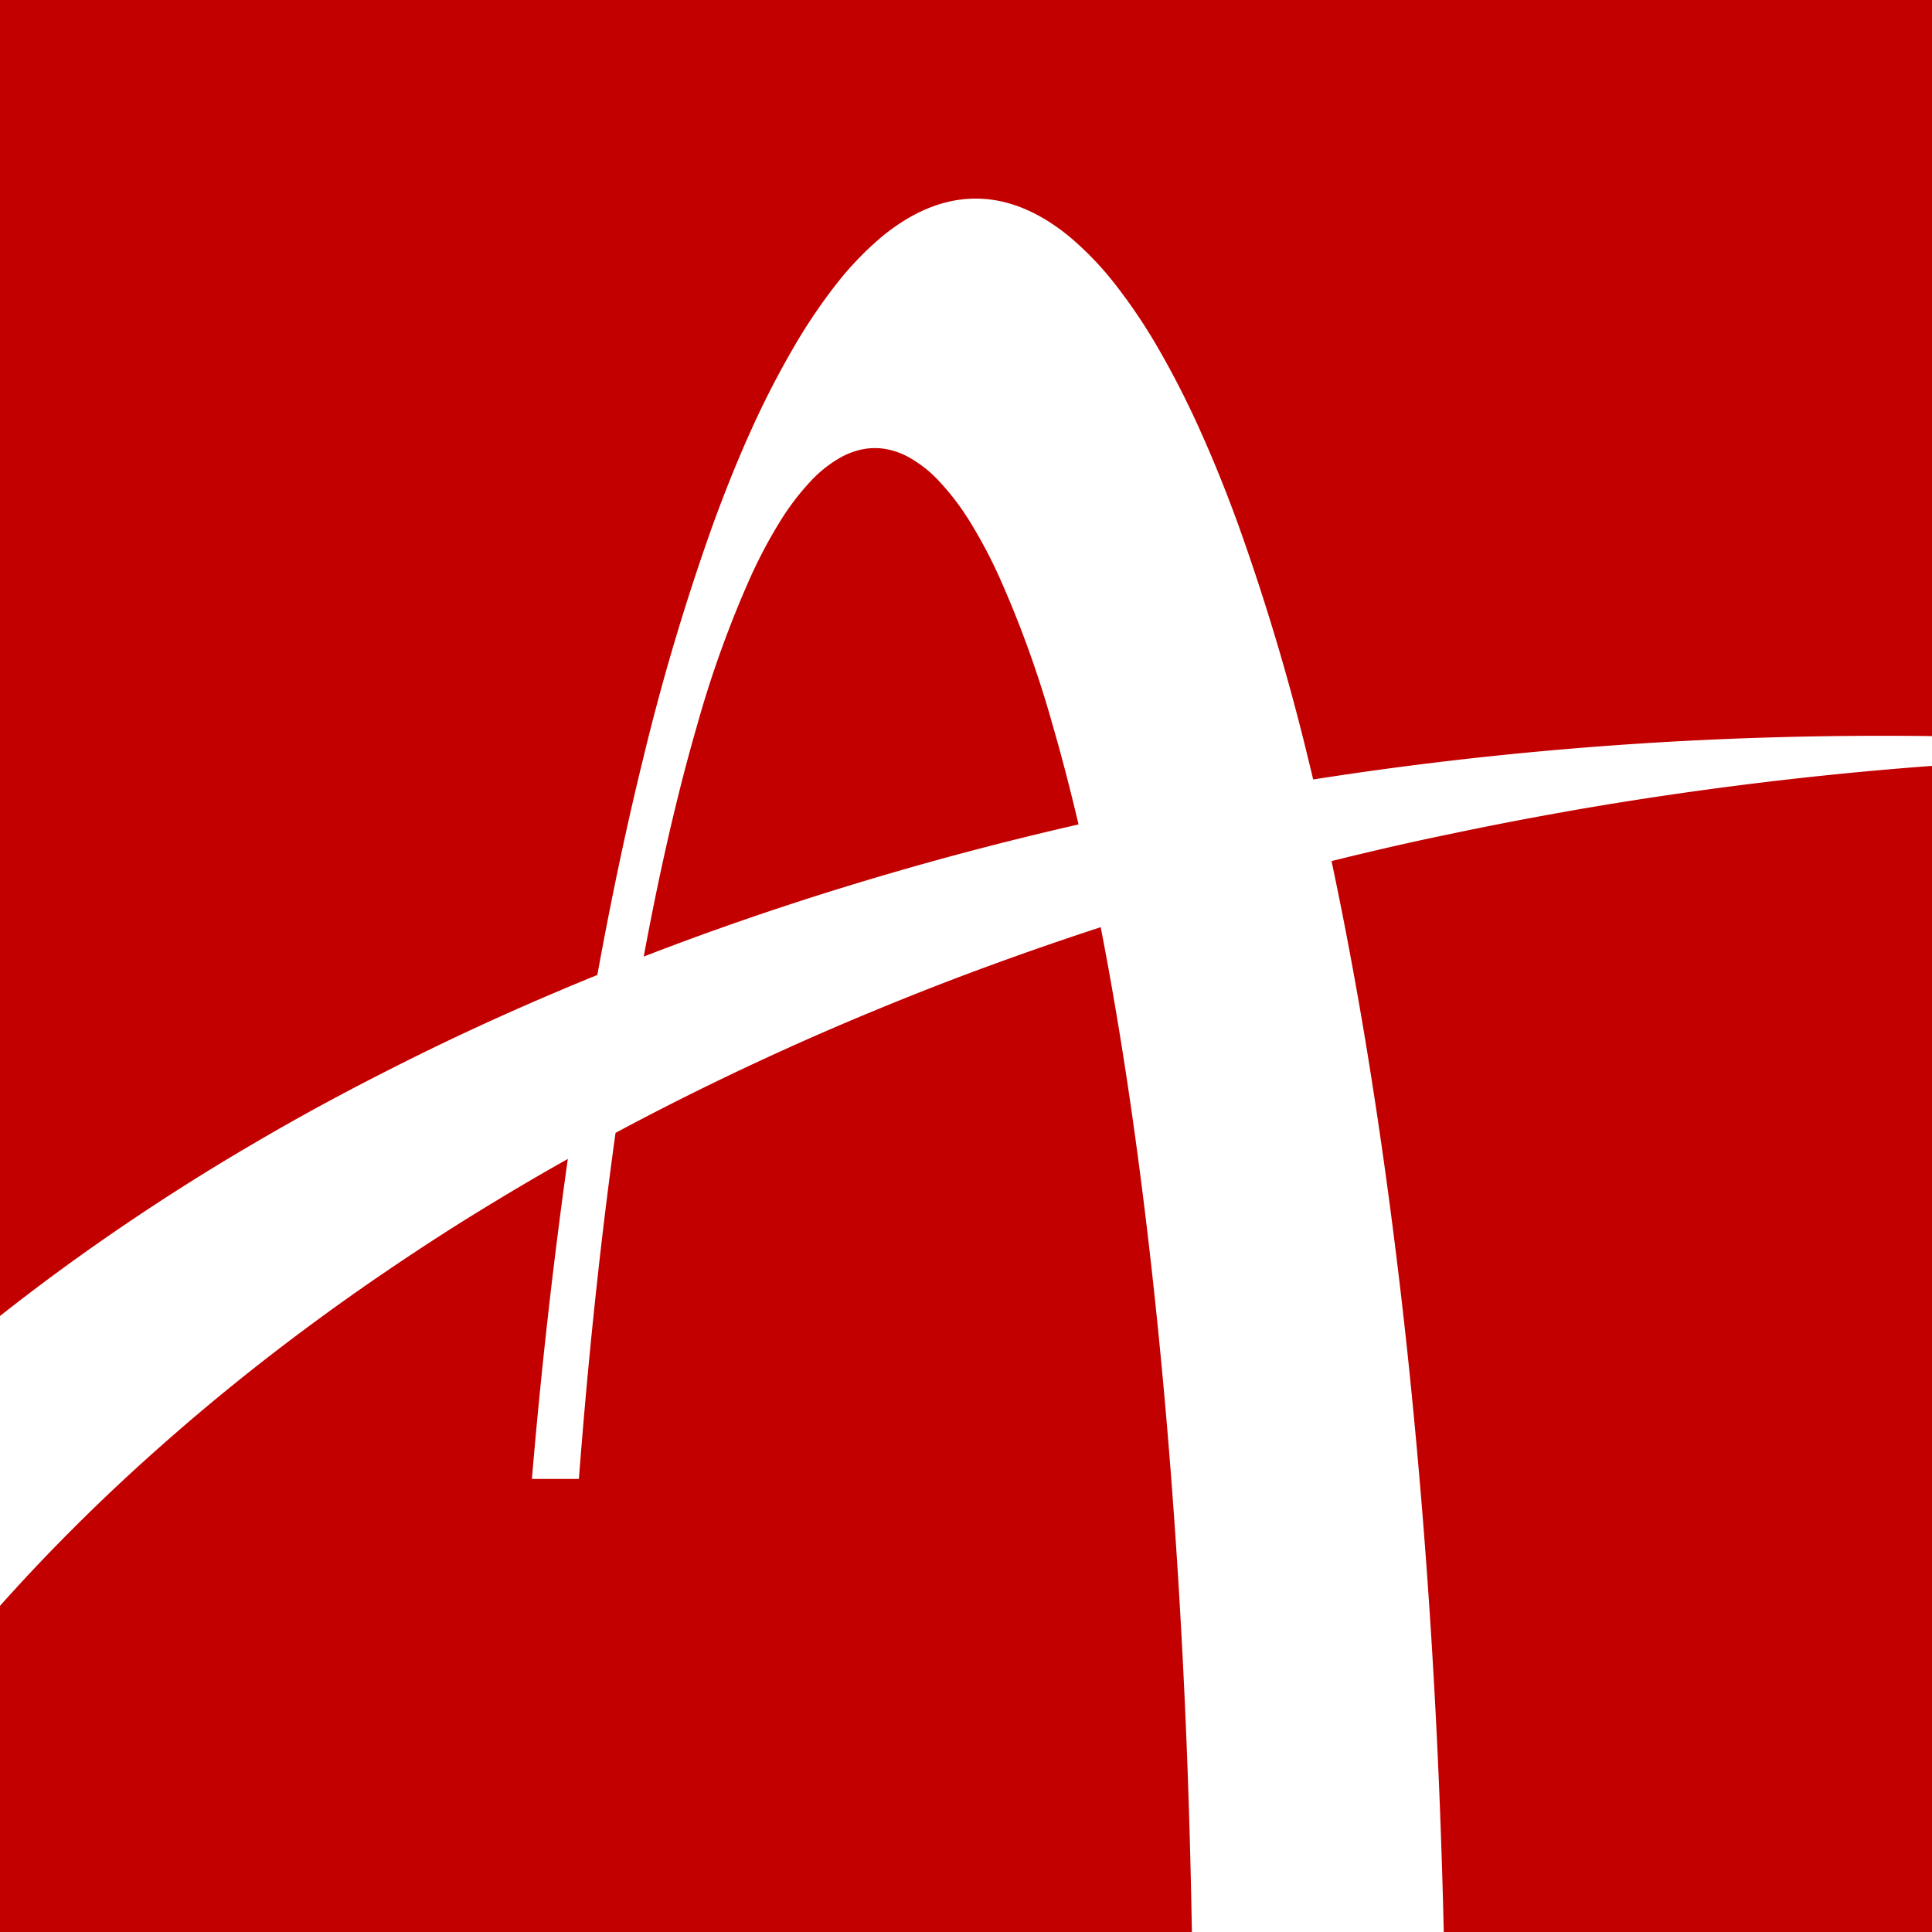
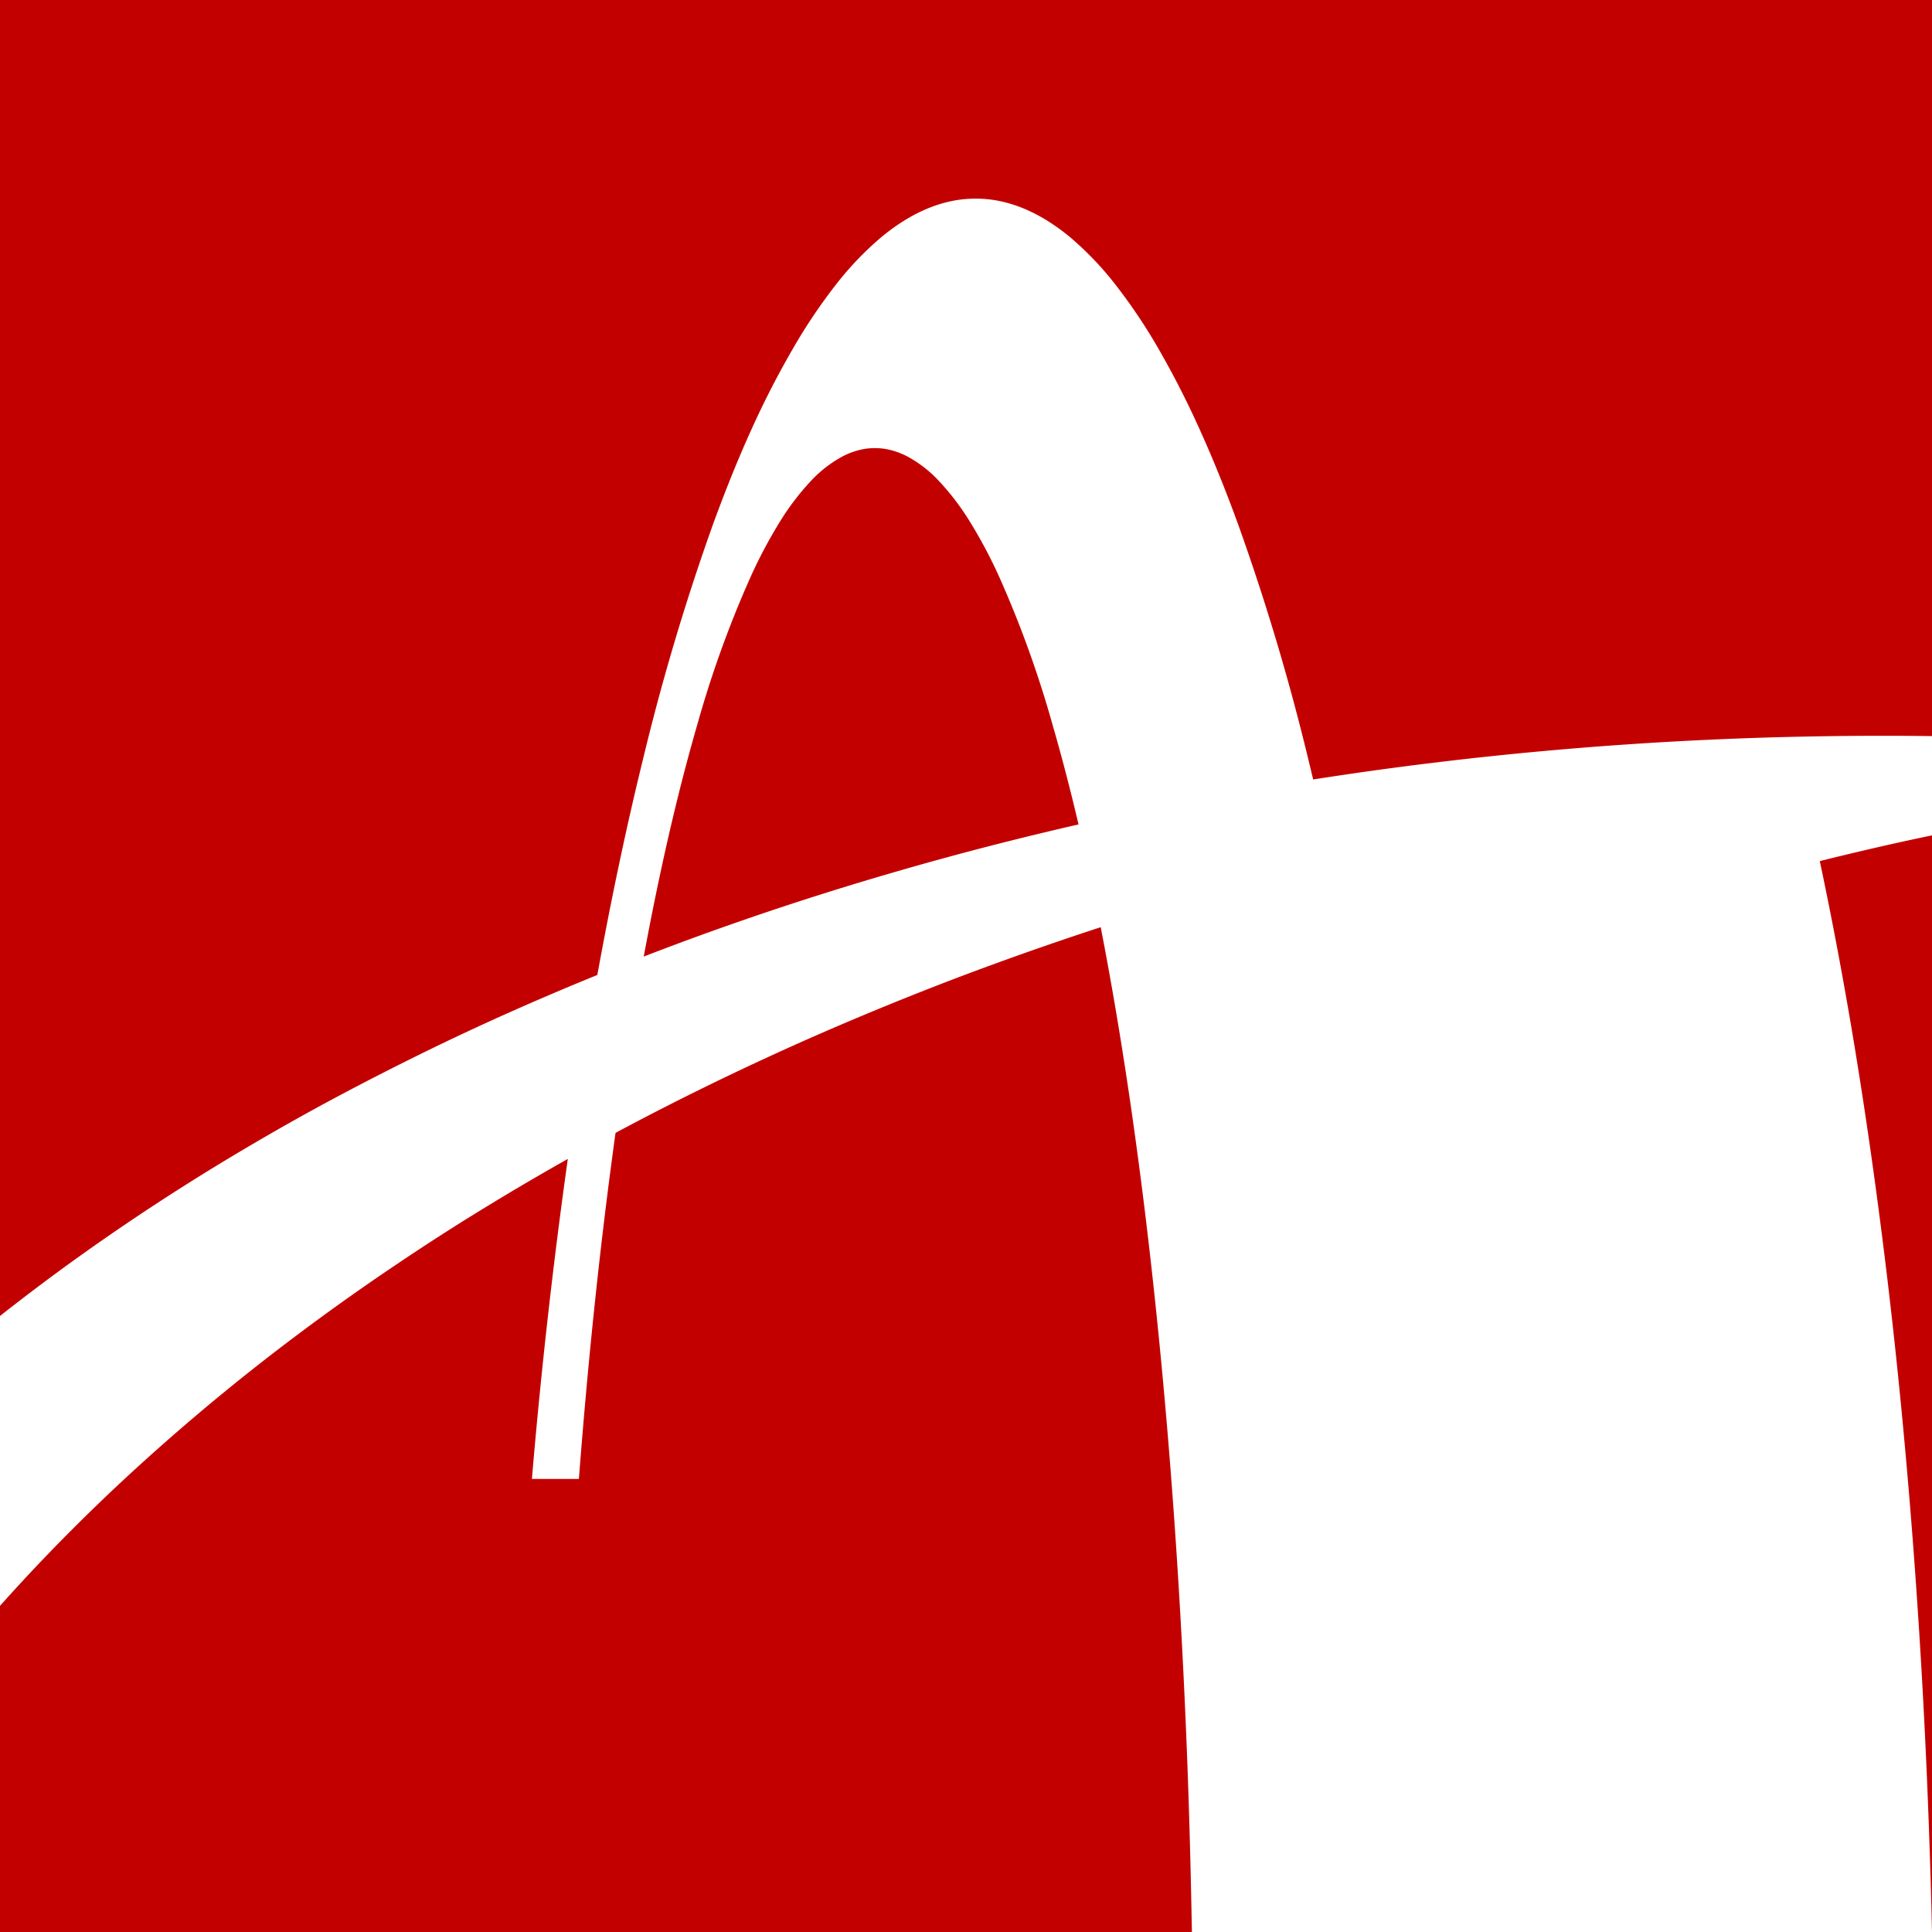
<svg xmlns="http://www.w3.org/2000/svg" width="73.012" height="73.012" viewBox="0 0 73.012 73.012">
-   <path id="减去_15" data-name="减去 15" d="M73.012,73.012H54.561c-.06-2.626-.155-5.256-.284-7.818-.233-4.638-.582-9.2-1.035-13.562-.445-4.281-1-8.411-1.638-12.273-.392-2.359-.824-4.653-1.284-6.818,1.442-.357,2.914-.7,4.375-1,1.532-.325,3.1-.627,4.651-.9s3.16-.525,4.742-.745,3.218-.42,4.827-.587c1.351-.141,2.729-.264,4.1-.366V73.012Zm-27.969,0H0V60.686l.006-.006.008-.009c.813-.912,1.671-1.823,2.55-2.708S4.359,56.2,5.3,55.346s1.915-1.7,2.91-2.521,2.03-1.635,3.081-2.422,2.142-1.567,3.246-2.318,2.249-1.5,3.4-2.21,2.328-1.407,3.522-2.078c-.357,2.529-.679,5.165-.957,7.836-.145,1.4-.281,2.827-.4,4.257h1.775c.04-.52.081-1.042.124-1.552.3-3.629.674-7.129,1.108-10.4.05-.377.1-.755.153-1.126.638-.342,1.29-.683,1.939-1.013,1.253-.638,2.546-1.264,3.843-1.861s2.637-1.182,3.977-1.736,2.725-1.1,4.1-1.607,2.807-1.008,4.226-1.474l.25-.082c.531,2.728,1.014,5.722,1.435,8.9.434,3.273.807,6.773,1.108,10.4.307,3.7.542,7.563.7,11.5C44.935,68.182,45,70.6,45.043,73.012ZM0,49.732H0V0H73.012V27.818c-.625-.008-1.26-.012-1.886-.012-1.584,0-3.187.027-4.762.079s-3.146.131-4.7.235-3.1.233-4.631.387-3.054.333-4.557.535c-.946.127-1.9.267-2.85.415-.062-.261-.127-.527-.191-.791A86.306,86.306,0,0,0,46.8,19.844c-.472-1.3-.965-2.515-1.465-3.619a33.947,33.947,0,0,0-1.553-3.042,20.764,20.764,0,0,0-1.632-2.43,11.978,11.978,0,0,0-1.7-1.78,7.878,7.878,0,0,0-.875-.635,6.127,6.127,0,0,0-.889-.459,5.033,5.033,0,0,0-.9-.279,4.492,4.492,0,0,0-1.829,0,5.033,5.033,0,0,0-.9.279,6.121,6.121,0,0,0-.889.459,7.879,7.879,0,0,0-.875.635,11.981,11.981,0,0,0-1.7,1.78,20.77,20.77,0,0,0-1.632,2.43A33.917,33.917,0,0,0,28.4,16.224c-.5,1.1-.993,2.322-1.465,3.619a86.29,86.29,0,0,0-2.629,8.823c-.624,2.537-1.207,5.289-1.732,8.179-1.075.436-2.148.893-3.192,1.356-1.225.544-2.446,1.116-3.628,1.7s-2.358,1.189-3.5,1.807S9.993,42.967,8.9,43.619s-2.171,1.33-3.214,2.016-2.074,1.4-3.064,2.114C1.734,48.394.851,49.061,0,49.732ZM24.327,36.151h0c.08-.43.162-.861.244-1.28.544-2.771,1.142-5.287,1.778-7.478a40.459,40.459,0,0,1,2.041-5.646,18.411,18.411,0,0,1,1.1-2.059,9.553,9.553,0,0,1,1.152-1.509,4.656,4.656,0,0,1,1.193-.928,2.925,2.925,0,0,1,.61-.237,2.44,2.44,0,0,1,1.237,0,2.927,2.927,0,0,1,.61.237,4.656,4.656,0,0,1,1.193.928,9.552,9.552,0,0,1,1.152,1.509,18.413,18.413,0,0,1,1.1,2.059,40.464,40.464,0,0,1,2.041,5.646c.337,1.161.667,2.427.981,3.763-.484.11-.975.226-1.461.343-1.408.339-2.822.706-4.2,1.09s-2.754.793-4.1,1.219-2.683.877-3.99,1.344c-.9.321-1.8.657-2.687,1Z" fill="#c30000" />
+   <path id="减去_15" data-name="减去 15" d="M73.012,73.012c-.06-2.626-.155-5.256-.284-7.818-.233-4.638-.582-9.2-1.035-13.562-.445-4.281-1-8.411-1.638-12.273-.392-2.359-.824-4.653-1.284-6.818,1.442-.357,2.914-.7,4.375-1,1.532-.325,3.1-.627,4.651-.9s3.16-.525,4.742-.745,3.218-.42,4.827-.587c1.351-.141,2.729-.264,4.1-.366V73.012Zm-27.969,0H0V60.686l.006-.006.008-.009c.813-.912,1.671-1.823,2.55-2.708S4.359,56.2,5.3,55.346s1.915-1.7,2.91-2.521,2.03-1.635,3.081-2.422,2.142-1.567,3.246-2.318,2.249-1.5,3.4-2.21,2.328-1.407,3.522-2.078c-.357,2.529-.679,5.165-.957,7.836-.145,1.4-.281,2.827-.4,4.257h1.775c.04-.52.081-1.042.124-1.552.3-3.629.674-7.129,1.108-10.4.05-.377.1-.755.153-1.126.638-.342,1.29-.683,1.939-1.013,1.253-.638,2.546-1.264,3.843-1.861s2.637-1.182,3.977-1.736,2.725-1.1,4.1-1.607,2.807-1.008,4.226-1.474l.25-.082c.531,2.728,1.014,5.722,1.435,8.9.434,3.273.807,6.773,1.108,10.4.307,3.7.542,7.563.7,11.5C44.935,68.182,45,70.6,45.043,73.012ZM0,49.732H0V0H73.012V27.818c-.625-.008-1.26-.012-1.886-.012-1.584,0-3.187.027-4.762.079s-3.146.131-4.7.235-3.1.233-4.631.387-3.054.333-4.557.535c-.946.127-1.9.267-2.85.415-.062-.261-.127-.527-.191-.791A86.306,86.306,0,0,0,46.8,19.844c-.472-1.3-.965-2.515-1.465-3.619a33.947,33.947,0,0,0-1.553-3.042,20.764,20.764,0,0,0-1.632-2.43,11.978,11.978,0,0,0-1.7-1.78,7.878,7.878,0,0,0-.875-.635,6.127,6.127,0,0,0-.889-.459,5.033,5.033,0,0,0-.9-.279,4.492,4.492,0,0,0-1.829,0,5.033,5.033,0,0,0-.9.279,6.121,6.121,0,0,0-.889.459,7.879,7.879,0,0,0-.875.635,11.981,11.981,0,0,0-1.7,1.78,20.77,20.77,0,0,0-1.632,2.43A33.917,33.917,0,0,0,28.4,16.224c-.5,1.1-.993,2.322-1.465,3.619a86.29,86.29,0,0,0-2.629,8.823c-.624,2.537-1.207,5.289-1.732,8.179-1.075.436-2.148.893-3.192,1.356-1.225.544-2.446,1.116-3.628,1.7s-2.358,1.189-3.5,1.807S9.993,42.967,8.9,43.619s-2.171,1.33-3.214,2.016-2.074,1.4-3.064,2.114C1.734,48.394.851,49.061,0,49.732ZM24.327,36.151h0c.08-.43.162-.861.244-1.28.544-2.771,1.142-5.287,1.778-7.478a40.459,40.459,0,0,1,2.041-5.646,18.411,18.411,0,0,1,1.1-2.059,9.553,9.553,0,0,1,1.152-1.509,4.656,4.656,0,0,1,1.193-.928,2.925,2.925,0,0,1,.61-.237,2.44,2.44,0,0,1,1.237,0,2.927,2.927,0,0,1,.61.237,4.656,4.656,0,0,1,1.193.928,9.552,9.552,0,0,1,1.152,1.509,18.413,18.413,0,0,1,1.1,2.059,40.464,40.464,0,0,1,2.041,5.646c.337,1.161.667,2.427.981,3.763-.484.11-.975.226-1.461.343-1.408.339-2.822.706-4.2,1.09s-2.754.793-4.1,1.219-2.683.877-3.99,1.344c-.9.321-1.8.657-2.687,1Z" fill="#c30000" />
</svg>